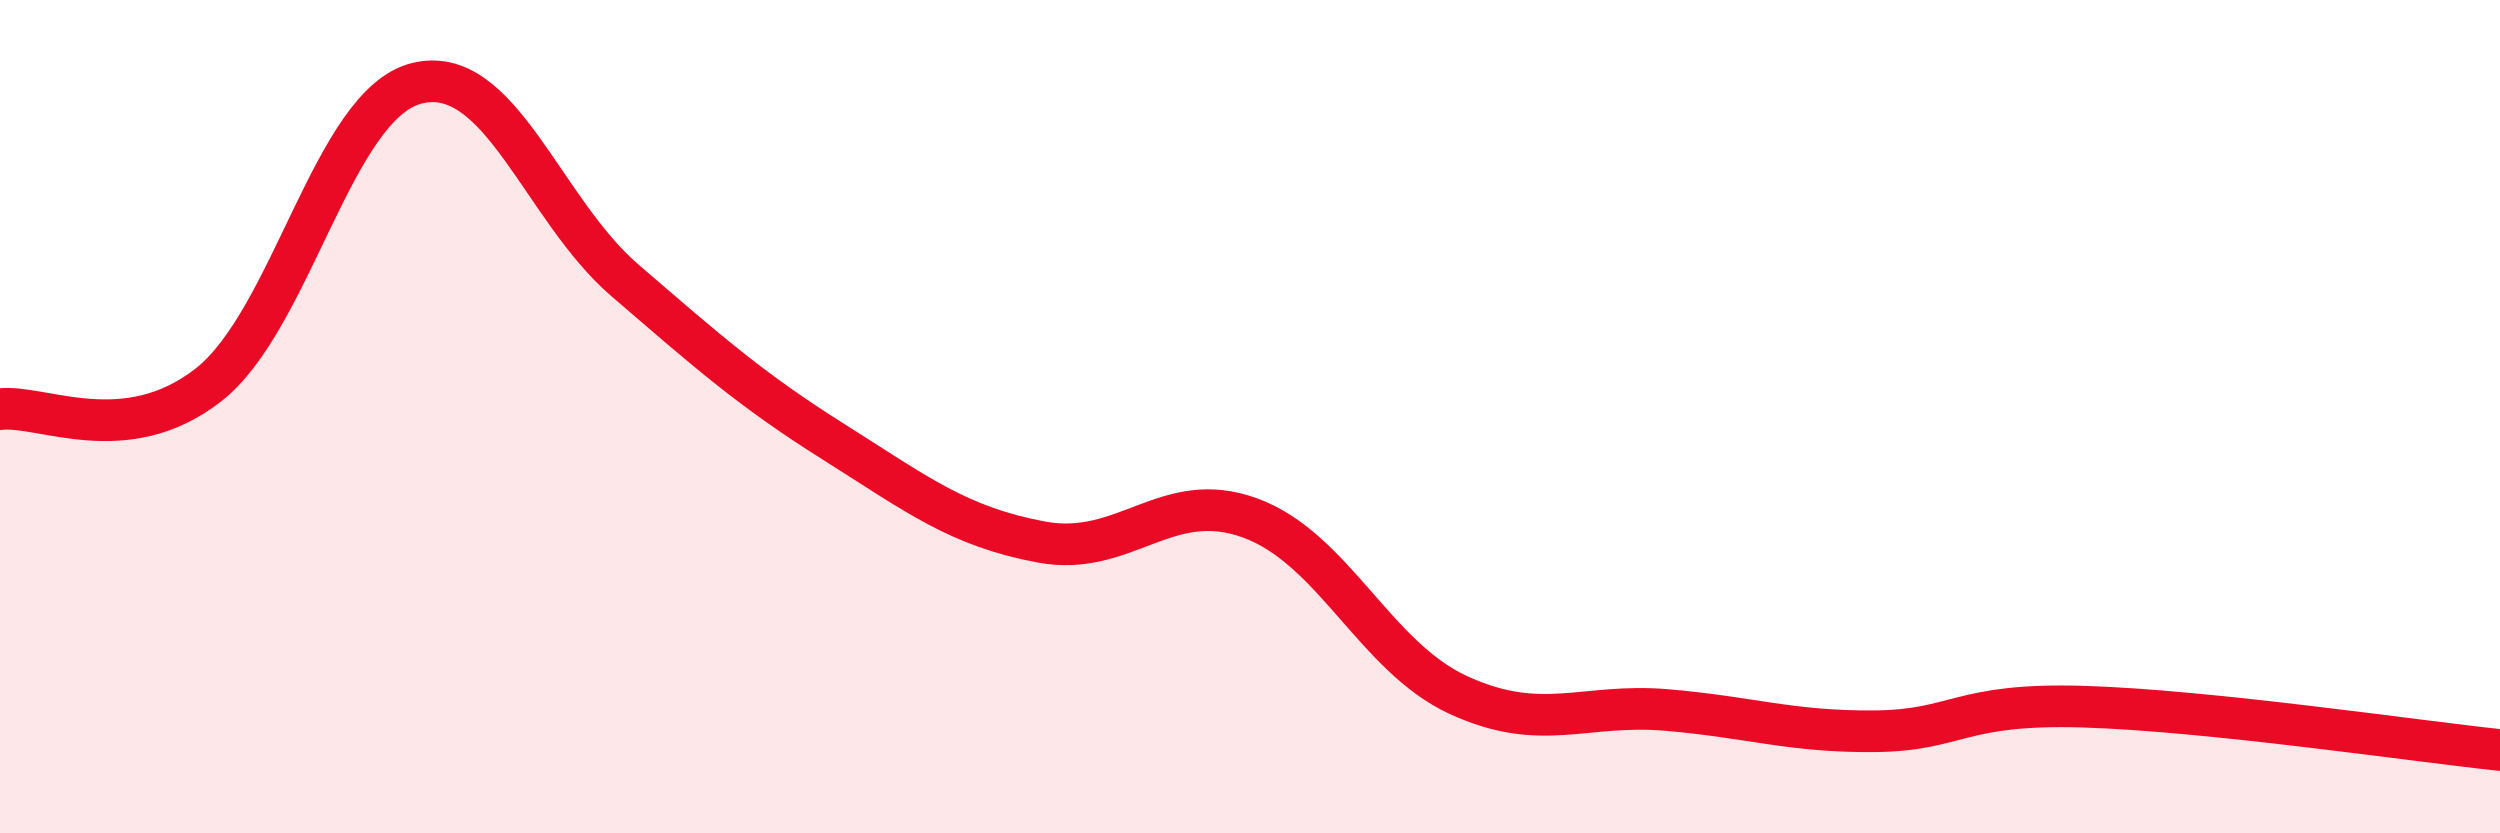
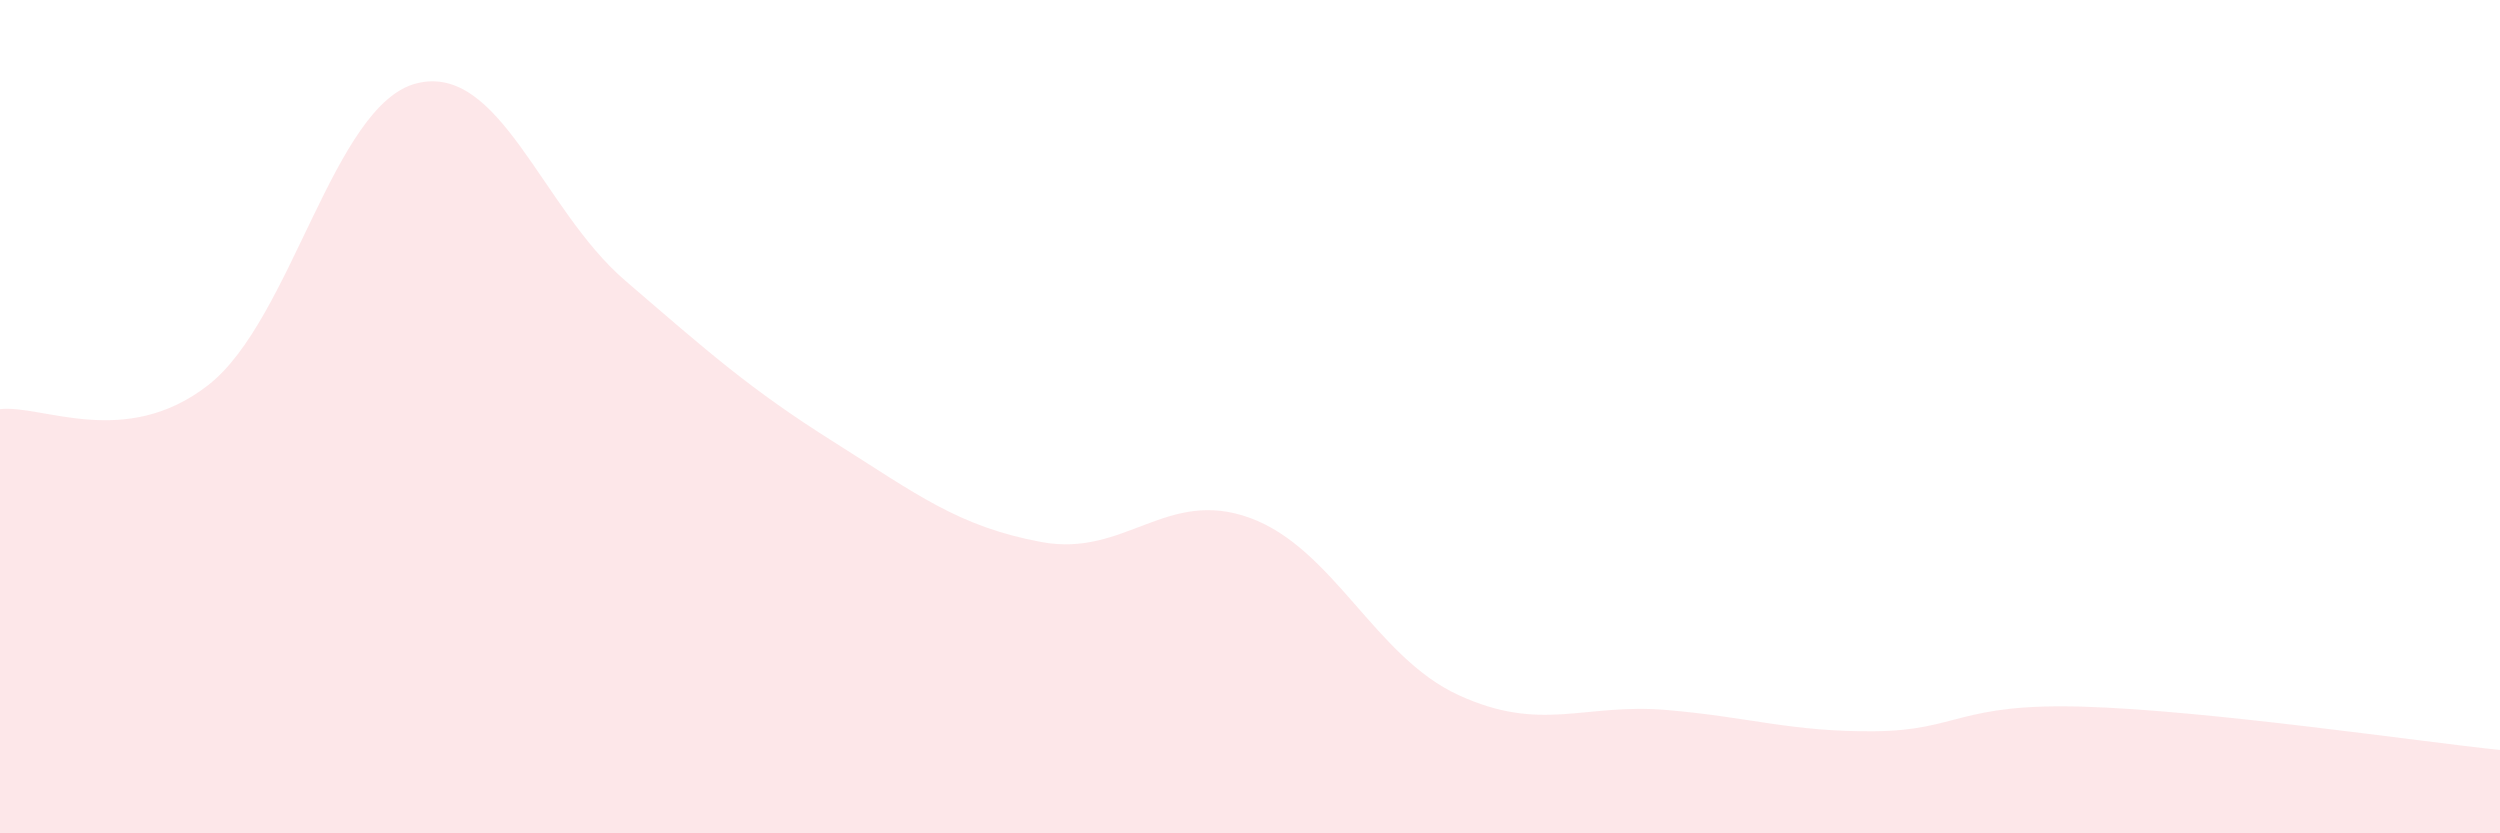
<svg xmlns="http://www.w3.org/2000/svg" width="60" height="20" viewBox="0 0 60 20">
-   <path d="M 0,9.82 C 1,9.7 3,10.8 5,9.24 C 7,7.68 8,2.5 10,2 C 12,1.5 13,5.01 15,6.73 C 17,8.45 18,9.34 20,10.6 C 22,11.86 23,12.64 25,13.01 C 27,13.38 28,11.7 30,12.43 C 32,13.16 33,15.76 35,16.68 C 37,17.6 38,16.87 40,17.04 C 42,17.21 43,17.57 45,17.55 C 47,17.53 47,16.87 50,16.96 C 53,17.05 58,17.79 60,18L60 20L0 20Z" fill="#EB0A25" opacity="0.1" stroke-linecap="round" stroke-linejoin="round" />
-   <path d="M 0,9.82 C 1,9.7 3,10.8 5,9.24 C 7,7.68 8,2.5 10,2 C 12,1.5 13,5.01 15,6.73 C 17,8.45 18,9.34 20,10.6 C 22,11.86 23,12.64 25,13.01 C 27,13.38 28,11.7 30,12.43 C 32,13.16 33,15.76 35,16.68 C 37,17.6 38,16.87 40,17.04 C 42,17.21 43,17.57 45,17.55 C 47,17.53 47,16.87 50,16.96 C 53,17.05 58,17.79 60,18" stroke="#EB0A25" stroke-width="1" fill="none" stroke-linecap="round" stroke-linejoin="round" />
+   <path d="M 0,9.82 C 1,9.7 3,10.8 5,9.24 C 7,7.68 8,2.5 10,2 C 12,1.5 13,5.01 15,6.73 C 17,8.45 18,9.34 20,10.6 C 22,11.86 23,12.64 25,13.01 C 27,13.38 28,11.7 30,12.43 C 32,13.16 33,15.76 35,16.68 C 37,17.6 38,16.87 40,17.04 C 42,17.21 43,17.57 45,17.55 C 47,17.53 47,16.87 50,16.96 C 53,17.05 58,17.79 60,18L60 20L0 20" fill="#EB0A25" opacity="0.1" stroke-linecap="round" stroke-linejoin="round" />
</svg>